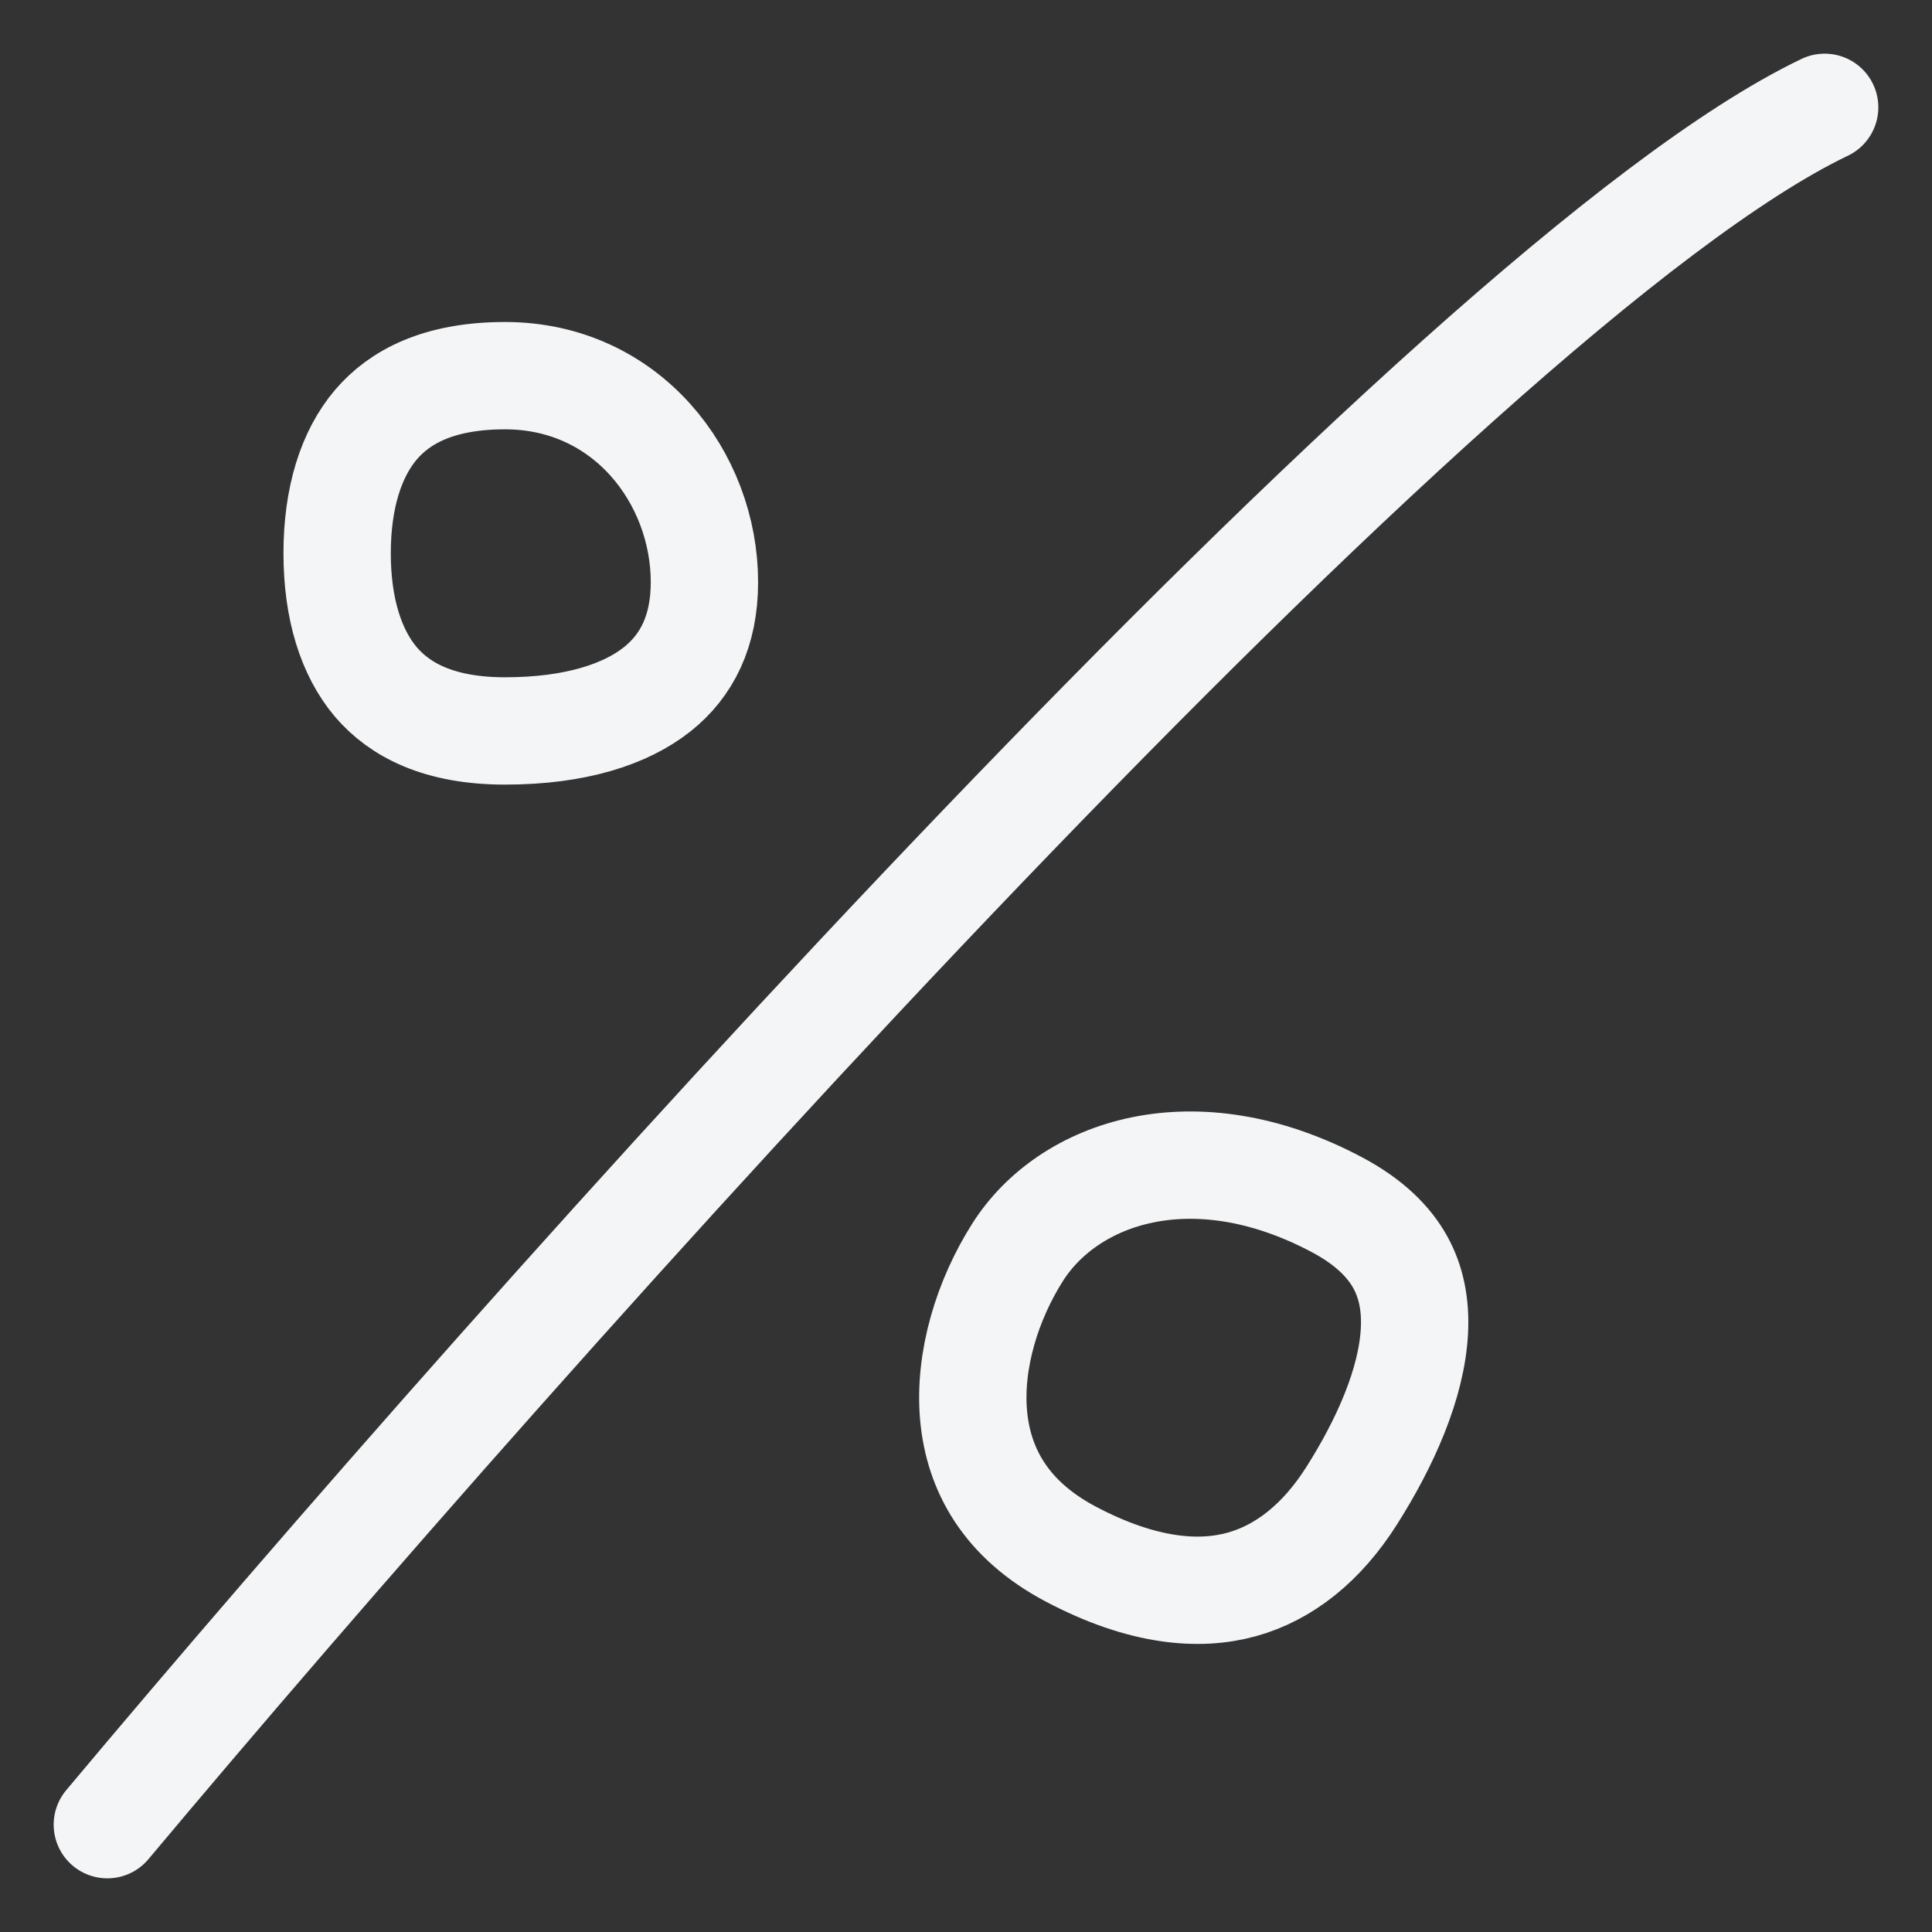
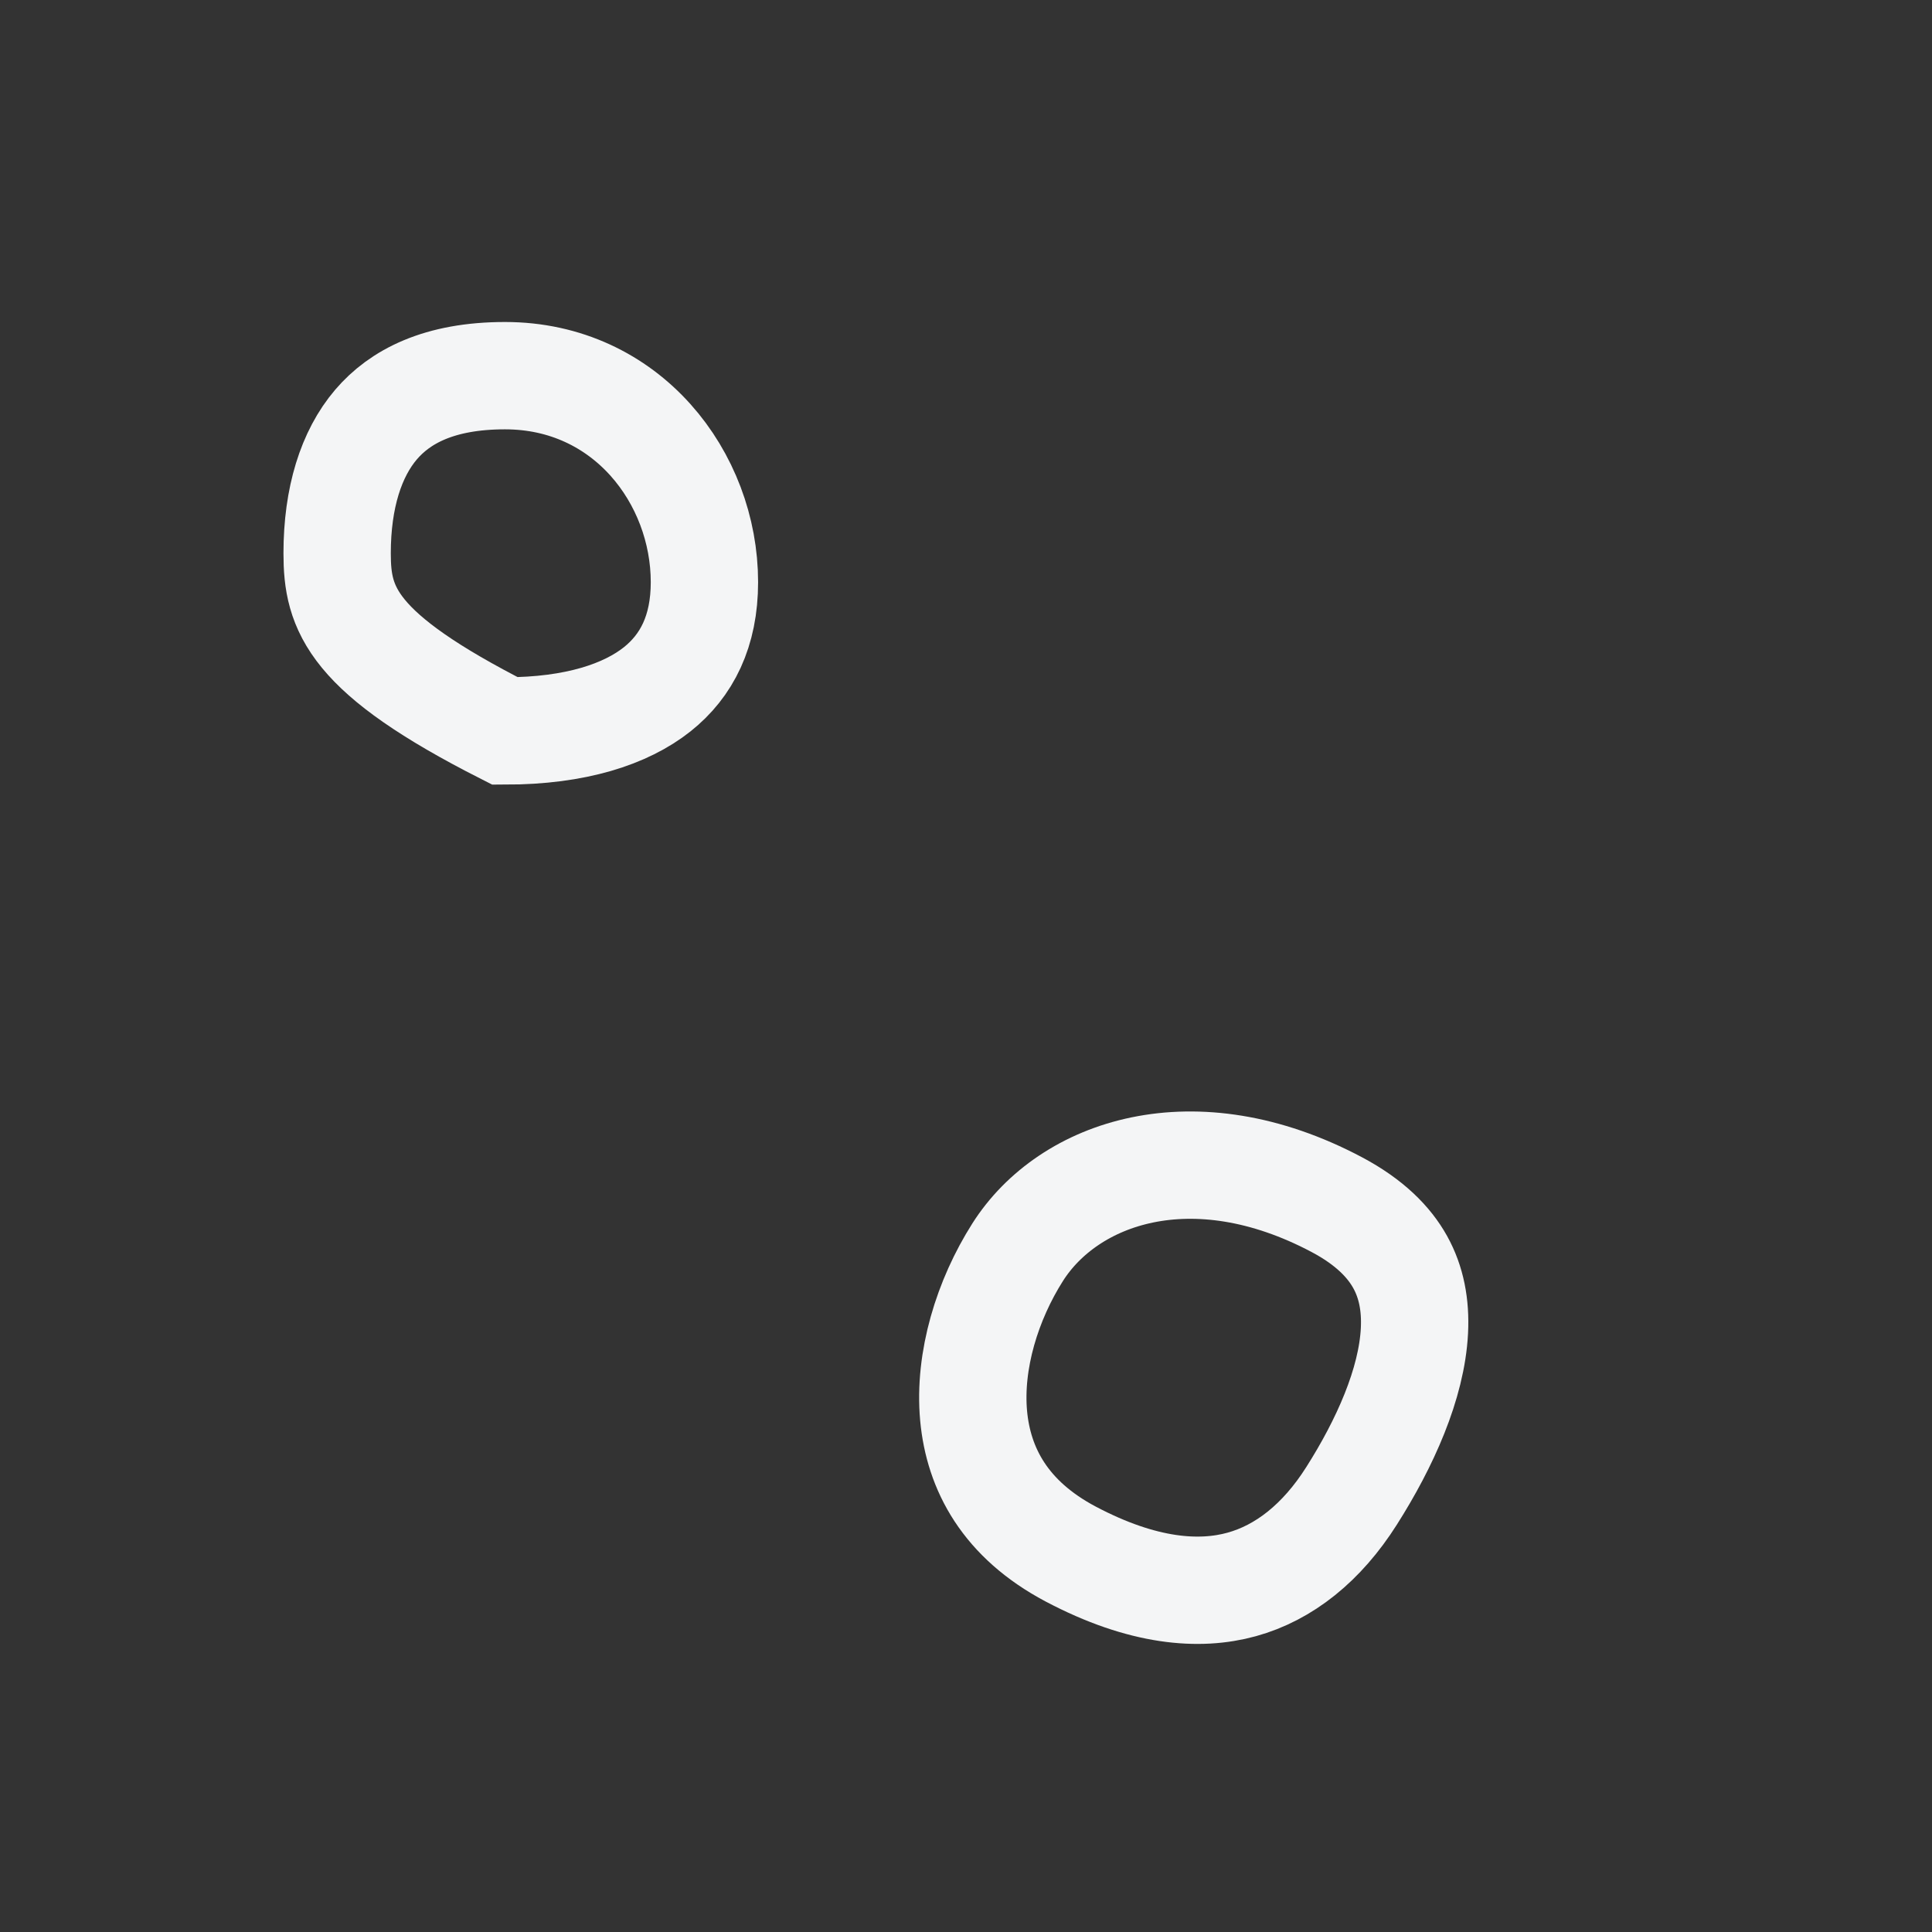
<svg xmlns="http://www.w3.org/2000/svg" width="18" height="18" viewBox="0 0 18 18" fill="none">
  <rect x="0" y="0" width="18" height="18" fill="#333333" stroke="none" />
-   <path d="M1 17C4.889 12.358 13.533 2.659 17 1" stroke="#F4F5F6" stroke-linecap="round" />
-   <path d="M6.563 5.424C6.563 5.882 6.398 6.203 6.123 6.422C5.832 6.653 5.365 6.81 4.705 6.81C4.089 6.81 3.724 6.613 3.503 6.355C3.272 6.083 3.141 5.674 3.141 5.155C3.141 4.636 3.272 4.227 3.503 3.956C3.724 3.697 4.089 3.5 4.705 3.5C5.84 3.5 6.563 4.453 6.563 5.424Z" stroke="#F4F5F6" />
+   <path d="M6.563 5.424C6.563 5.882 6.398 6.203 6.123 6.422C5.832 6.653 5.365 6.81 4.705 6.81C3.272 6.083 3.141 5.674 3.141 5.155C3.141 4.636 3.272 4.227 3.503 3.956C3.724 3.697 4.089 3.5 4.705 3.5C5.84 3.5 6.563 4.453 6.563 5.424Z" stroke="#F4F5F6" />
  <path d="M9.481 11.667C9.954 10.921 11.118 10.515 12.454 11.223C12.763 11.387 12.942 11.573 13.045 11.758C13.149 11.945 13.19 12.159 13.178 12.398C13.153 12.893 12.902 13.449 12.592 13.937C12.316 14.373 11.964 14.653 11.568 14.762C11.177 14.87 10.651 14.836 9.974 14.478C9.365 14.155 9.117 13.687 9.071 13.191C9.024 12.673 9.2 12.11 9.481 11.667Z" stroke="#F4F5F6" />
</svg>